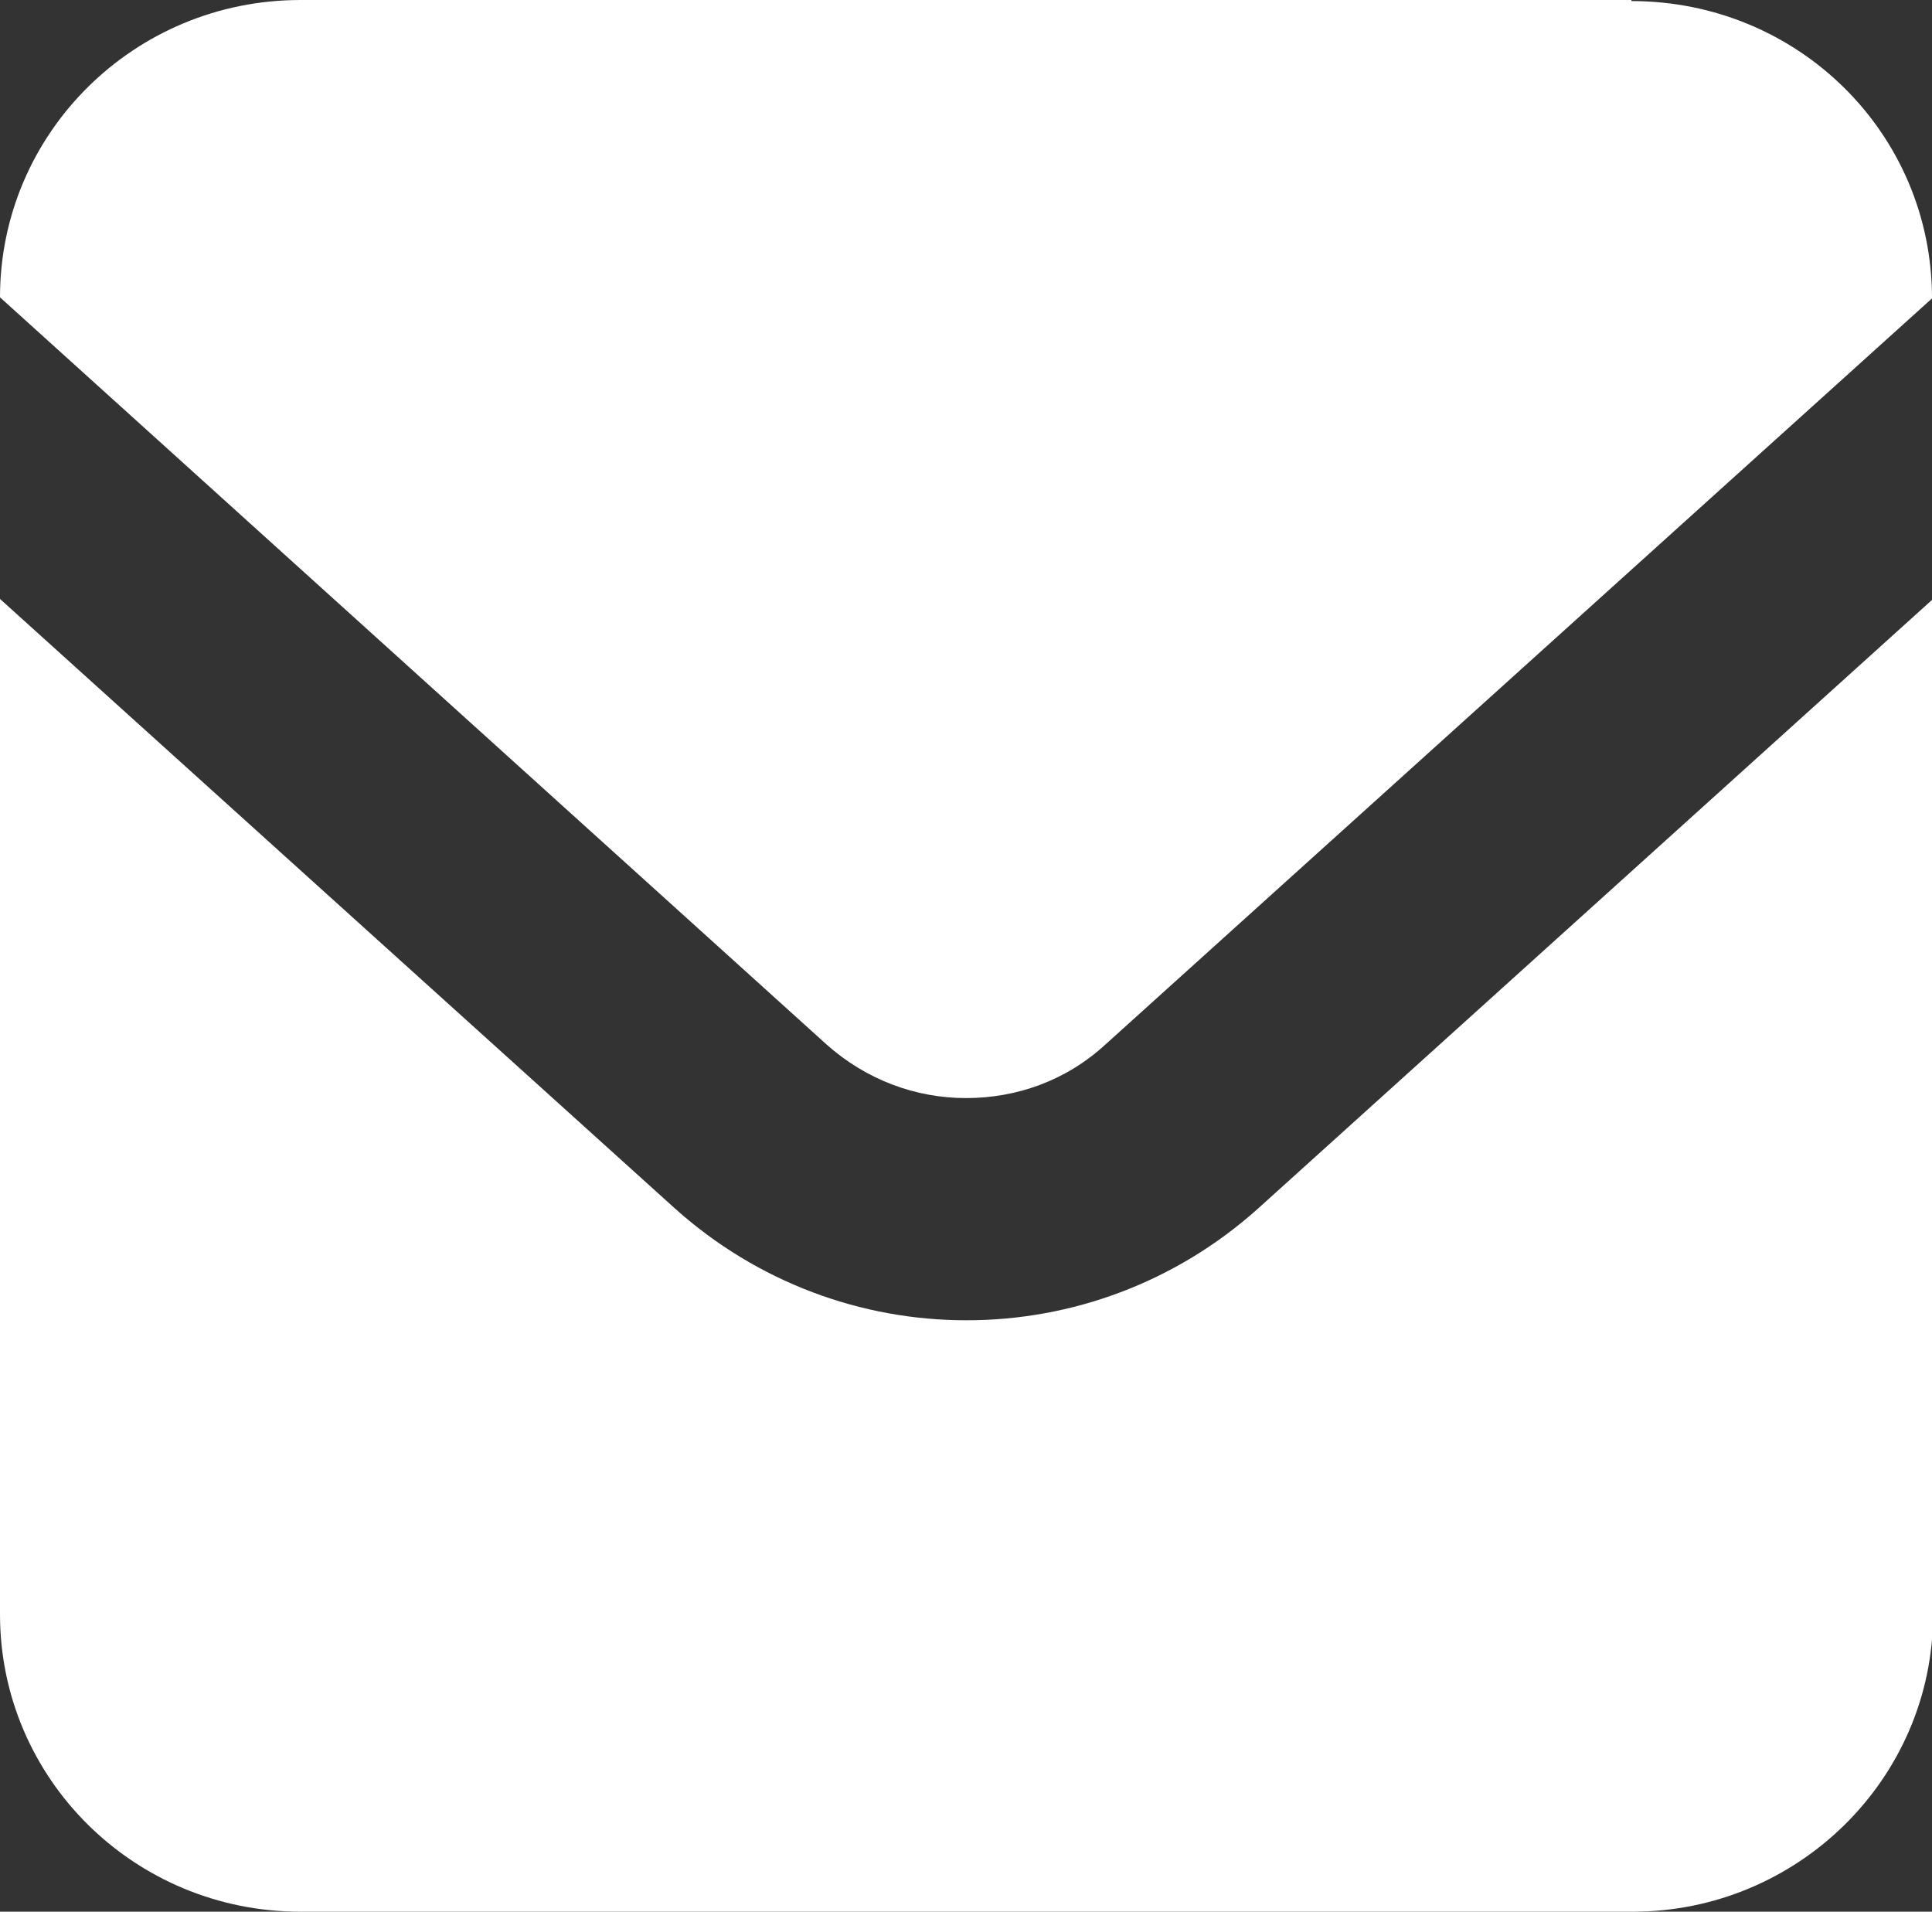
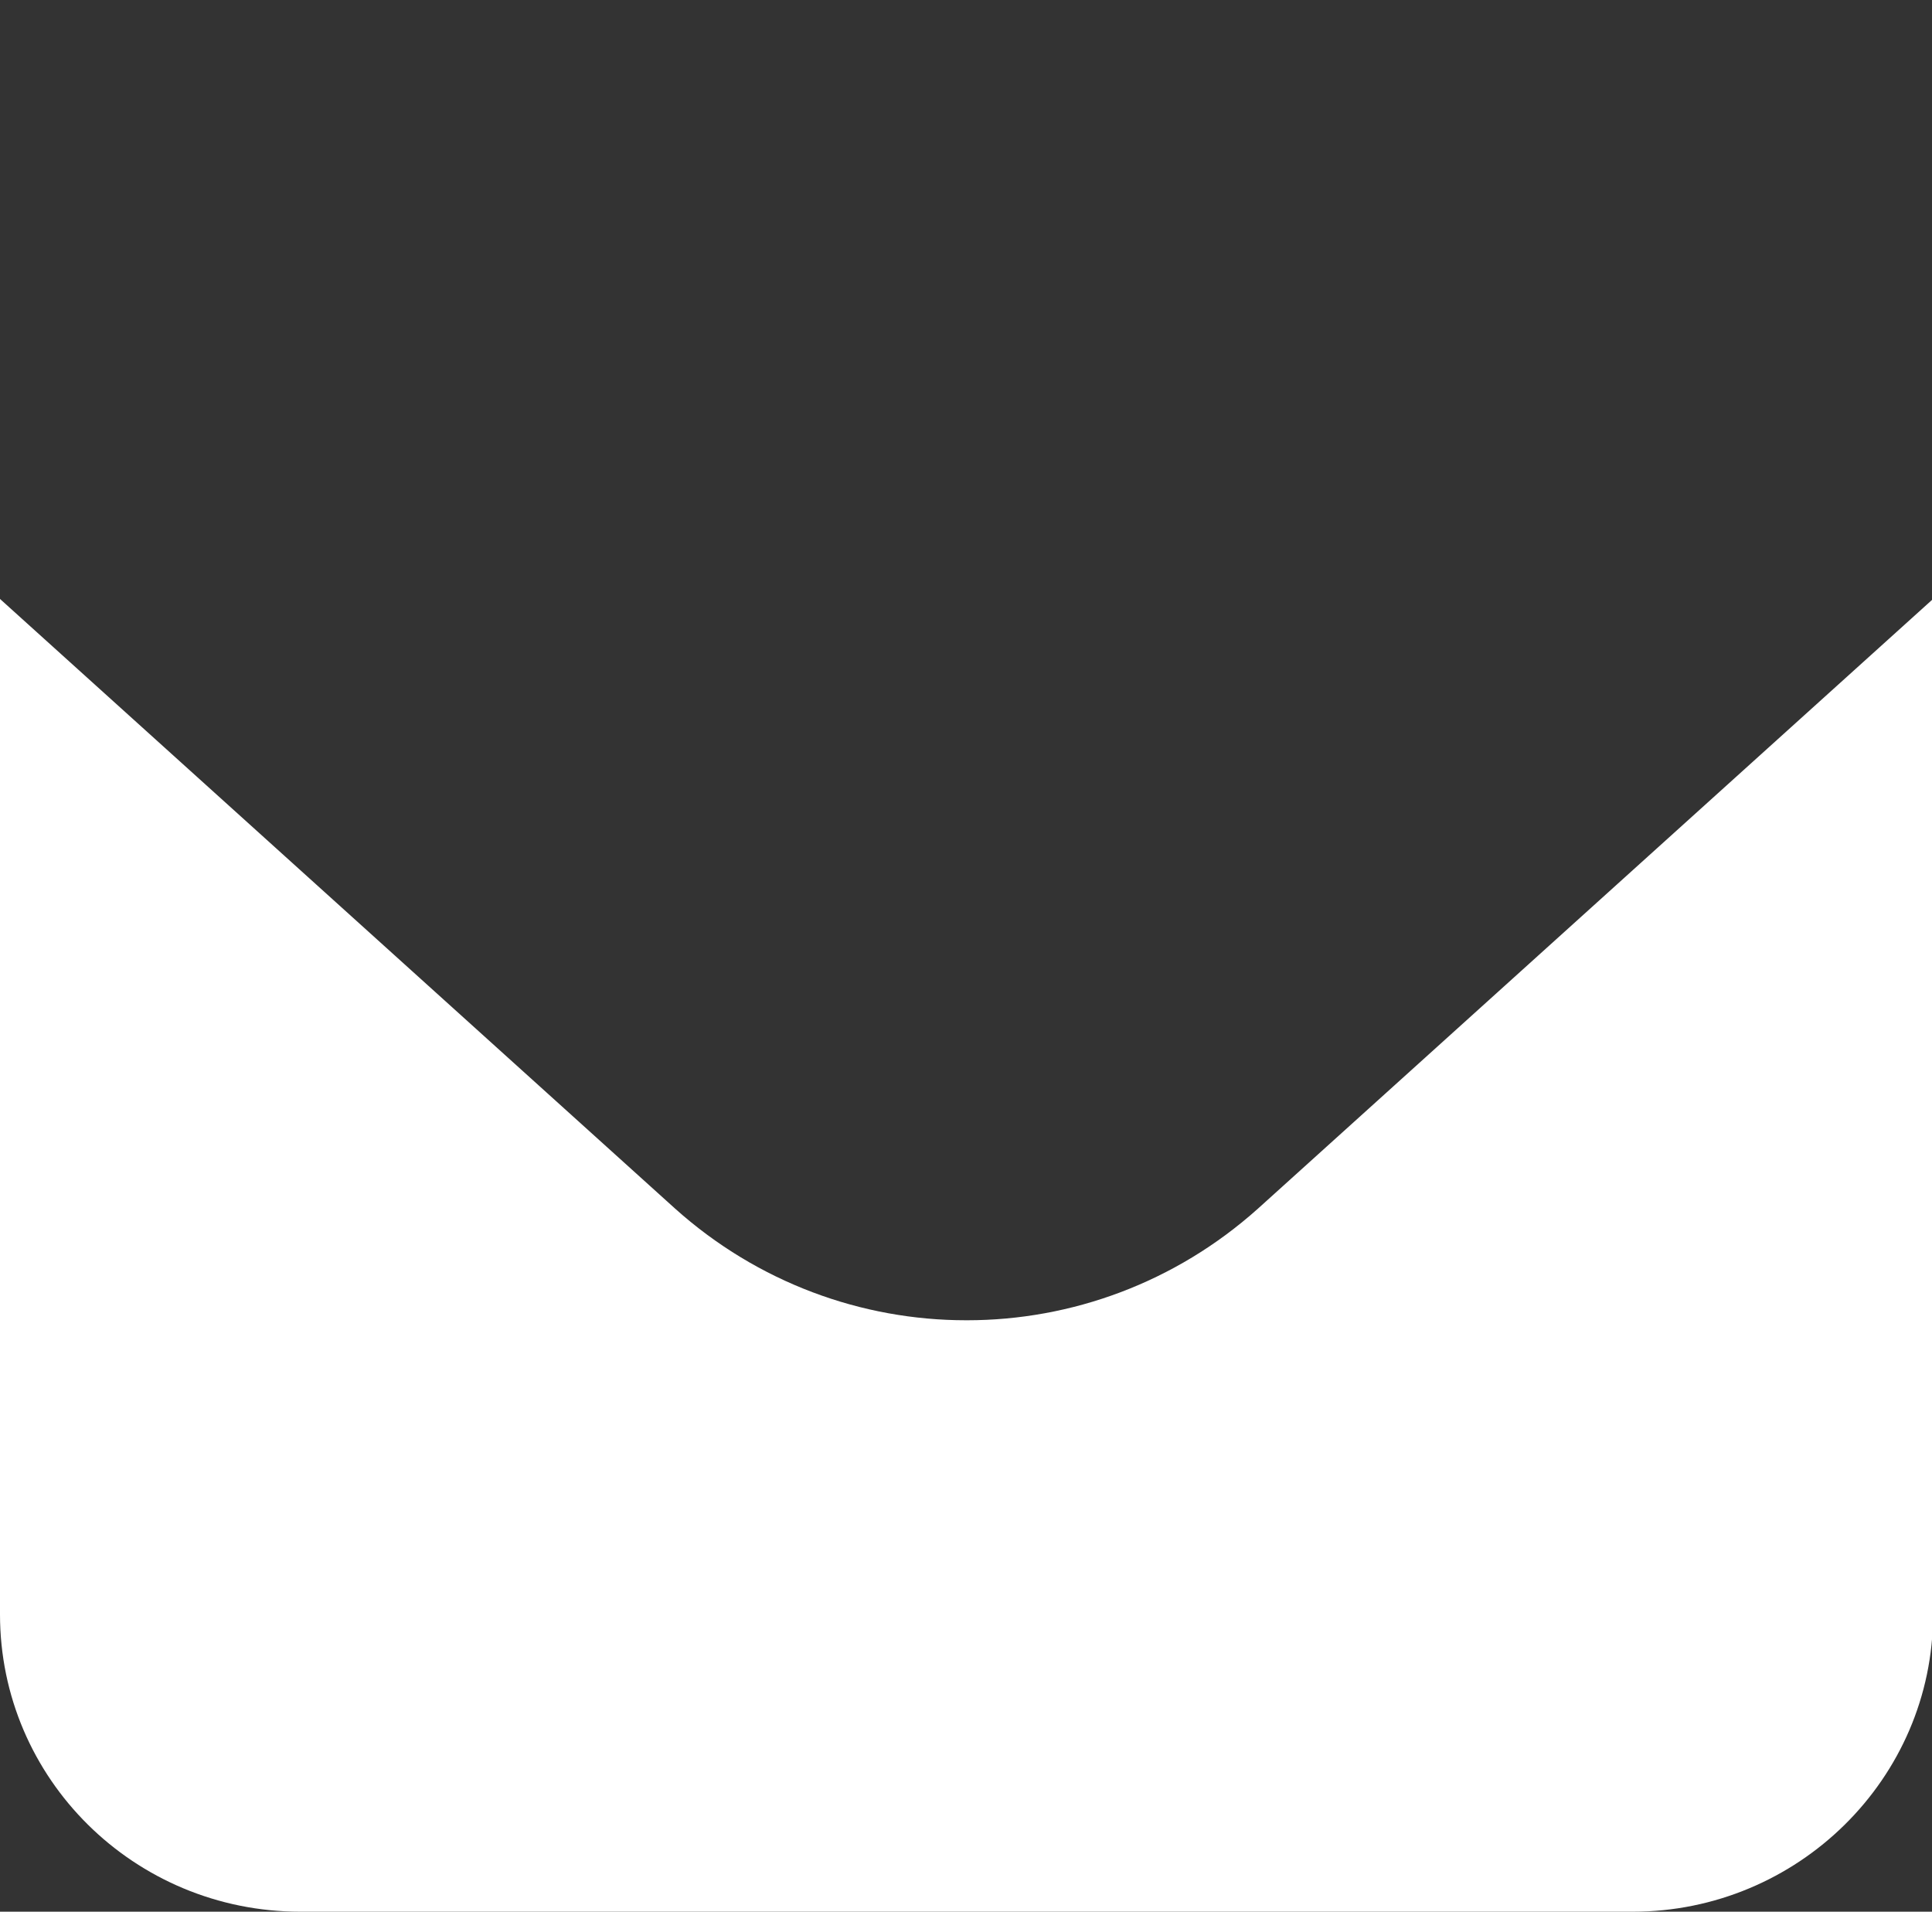
<svg xmlns="http://www.w3.org/2000/svg" id="_レイヤー_2" width="18" height="17.81" viewBox="0 0 18 17.81">
  <rect x="0" y="0" width="18" height="17.81" fill="#333333" stroke="none" />
  <defs>
    <style>.cls-1{fill:#fff;}</style>
  </defs>
  <g id="_コンテンツ">
    <g id="_アートワーク_130">
      <g id="_アートワーク_130-2">
-         <path class="cls-1" d="M15.2,0H2.8C1.25,0,0,1.24,0,2.77h0s7.7,6.96,7.7,6.96c.37.33.83.5,1.3.5.47,0,.93-.16,1.3-.5l7.7-6.95h0c0-1.54-1.25-2.77-2.8-2.77Z" />
        <path class="cls-1" d="M9,12.3c-.97,0-1.94-.35-2.71-1.04L0,5.58v9.46c0,1.53,1.25,2.77,2.8,2.77h12.41c1.54,0,2.8-1.24,2.8-2.77V5.58l-6.29,5.68c-.77.69-1.74,1.04-2.71,1.04Z" />
      </g>
    </g>
  </g>
</svg>